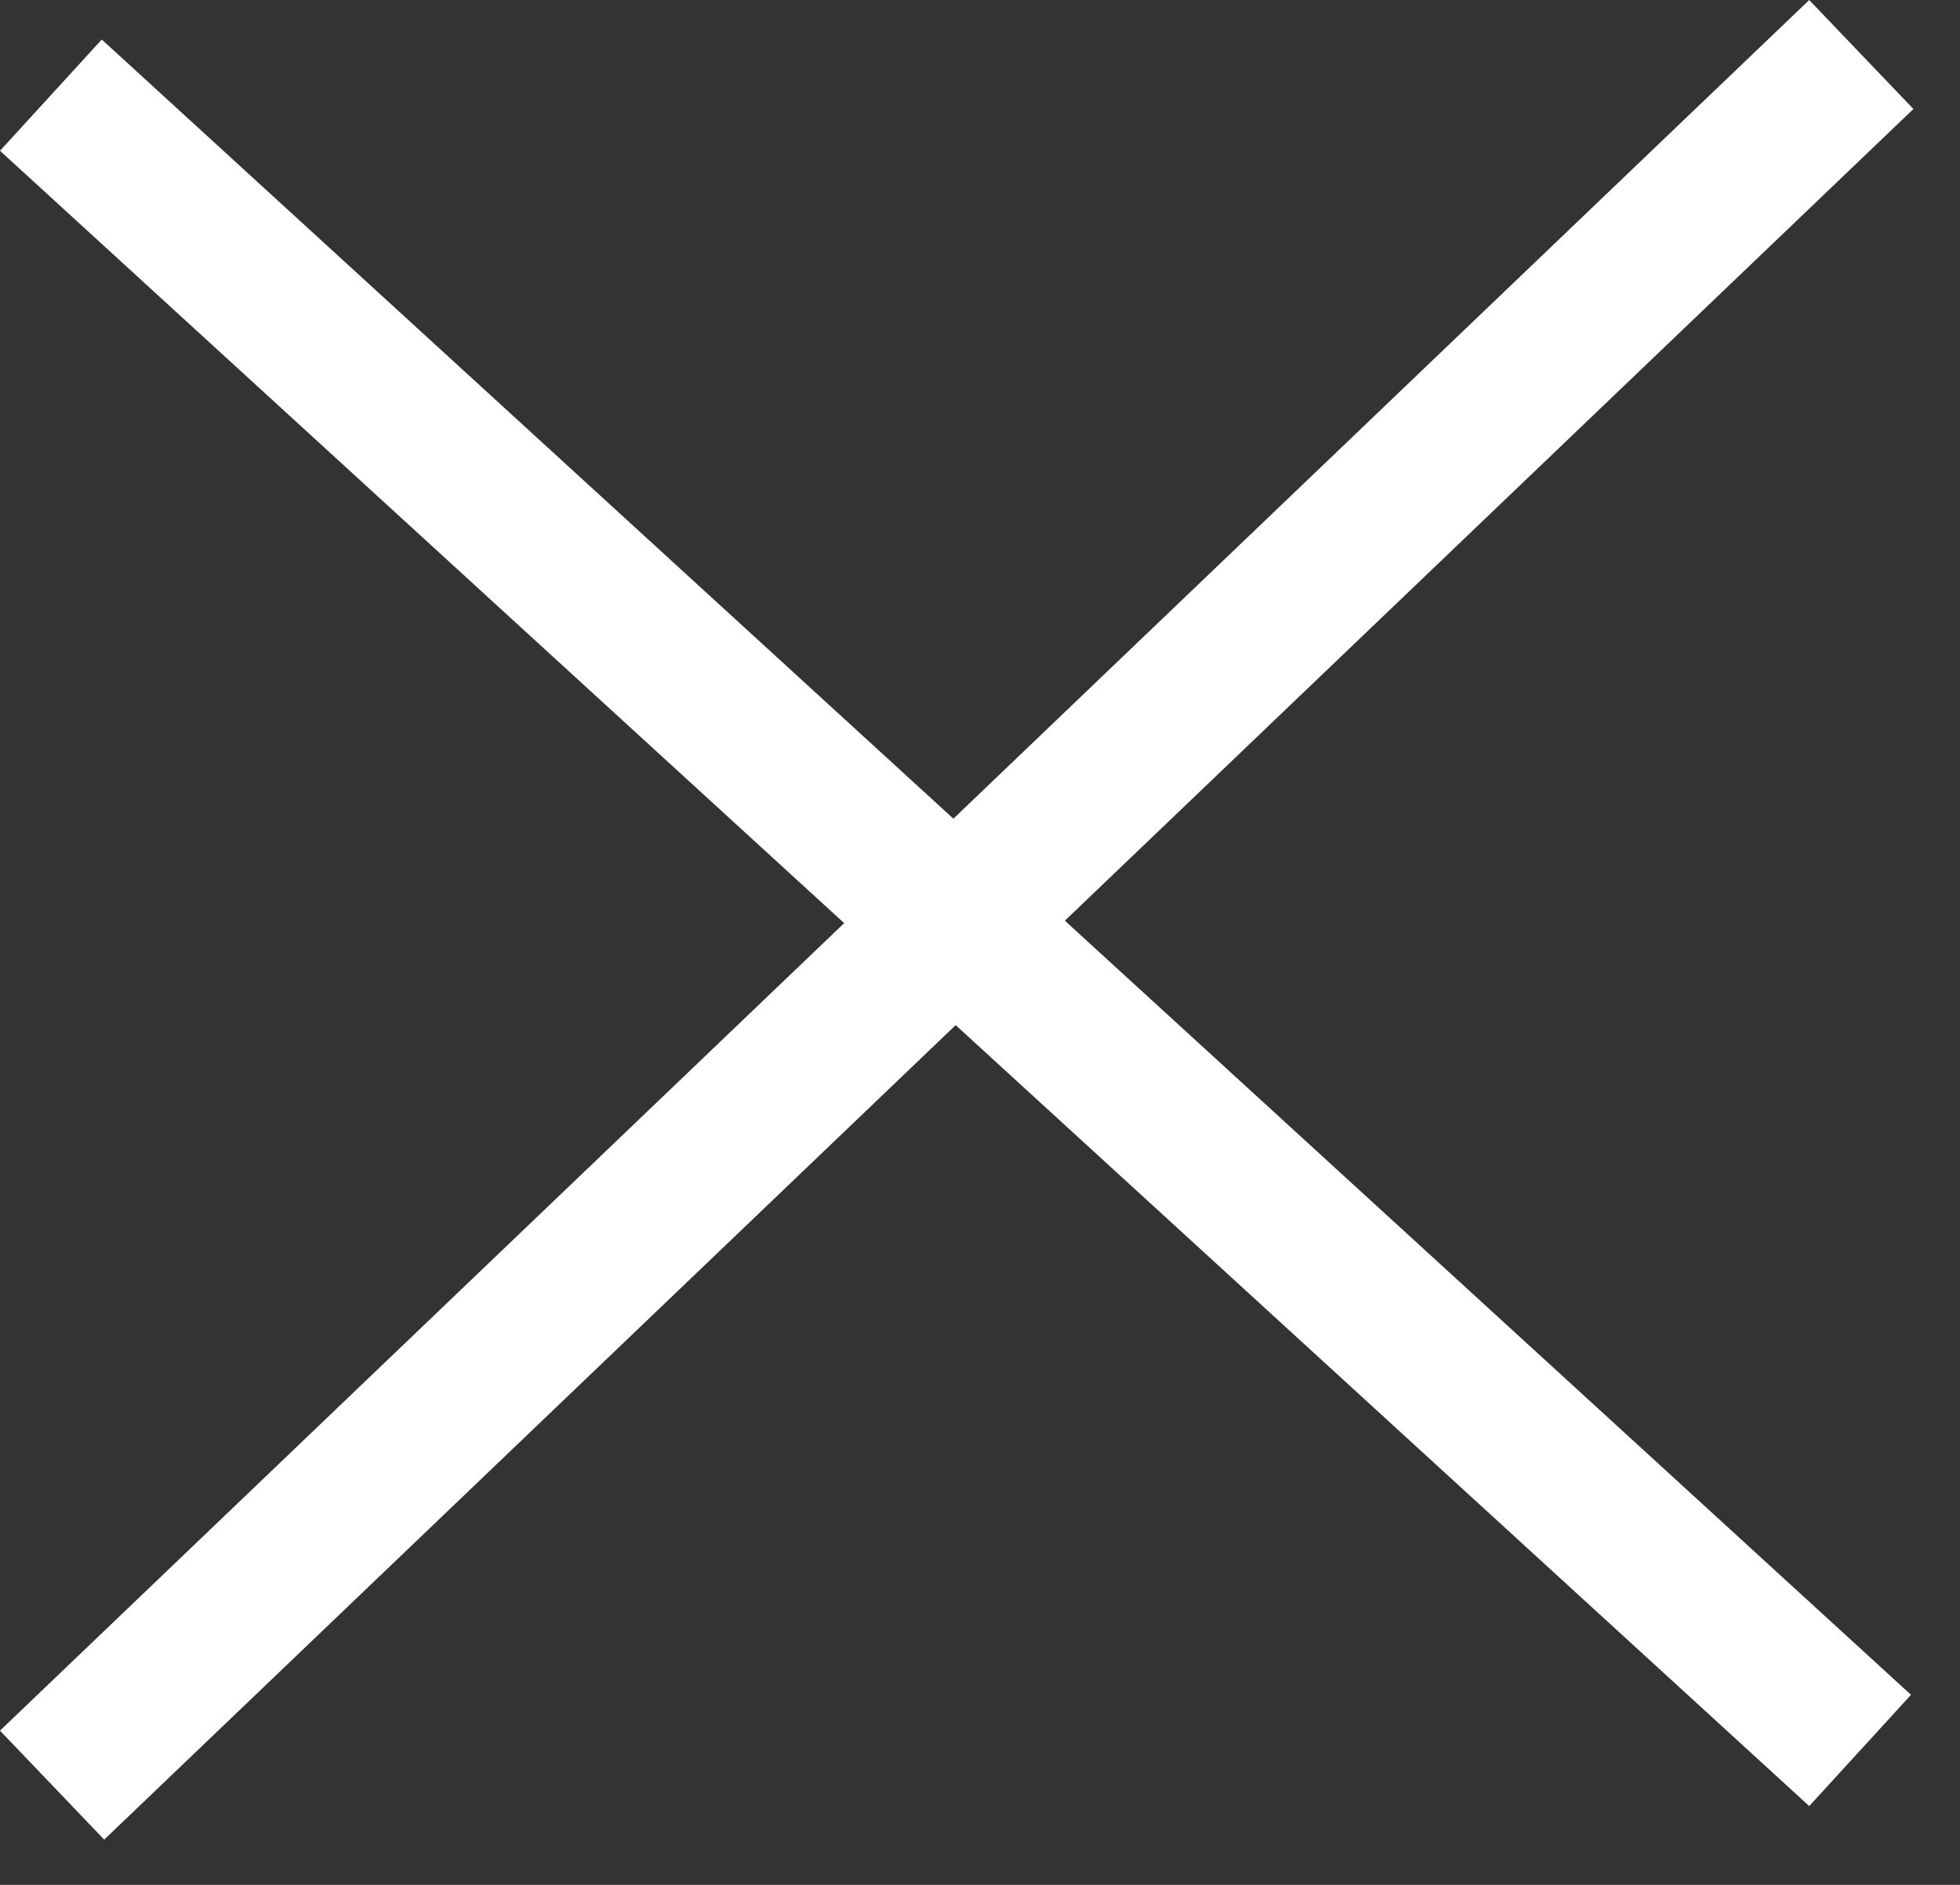
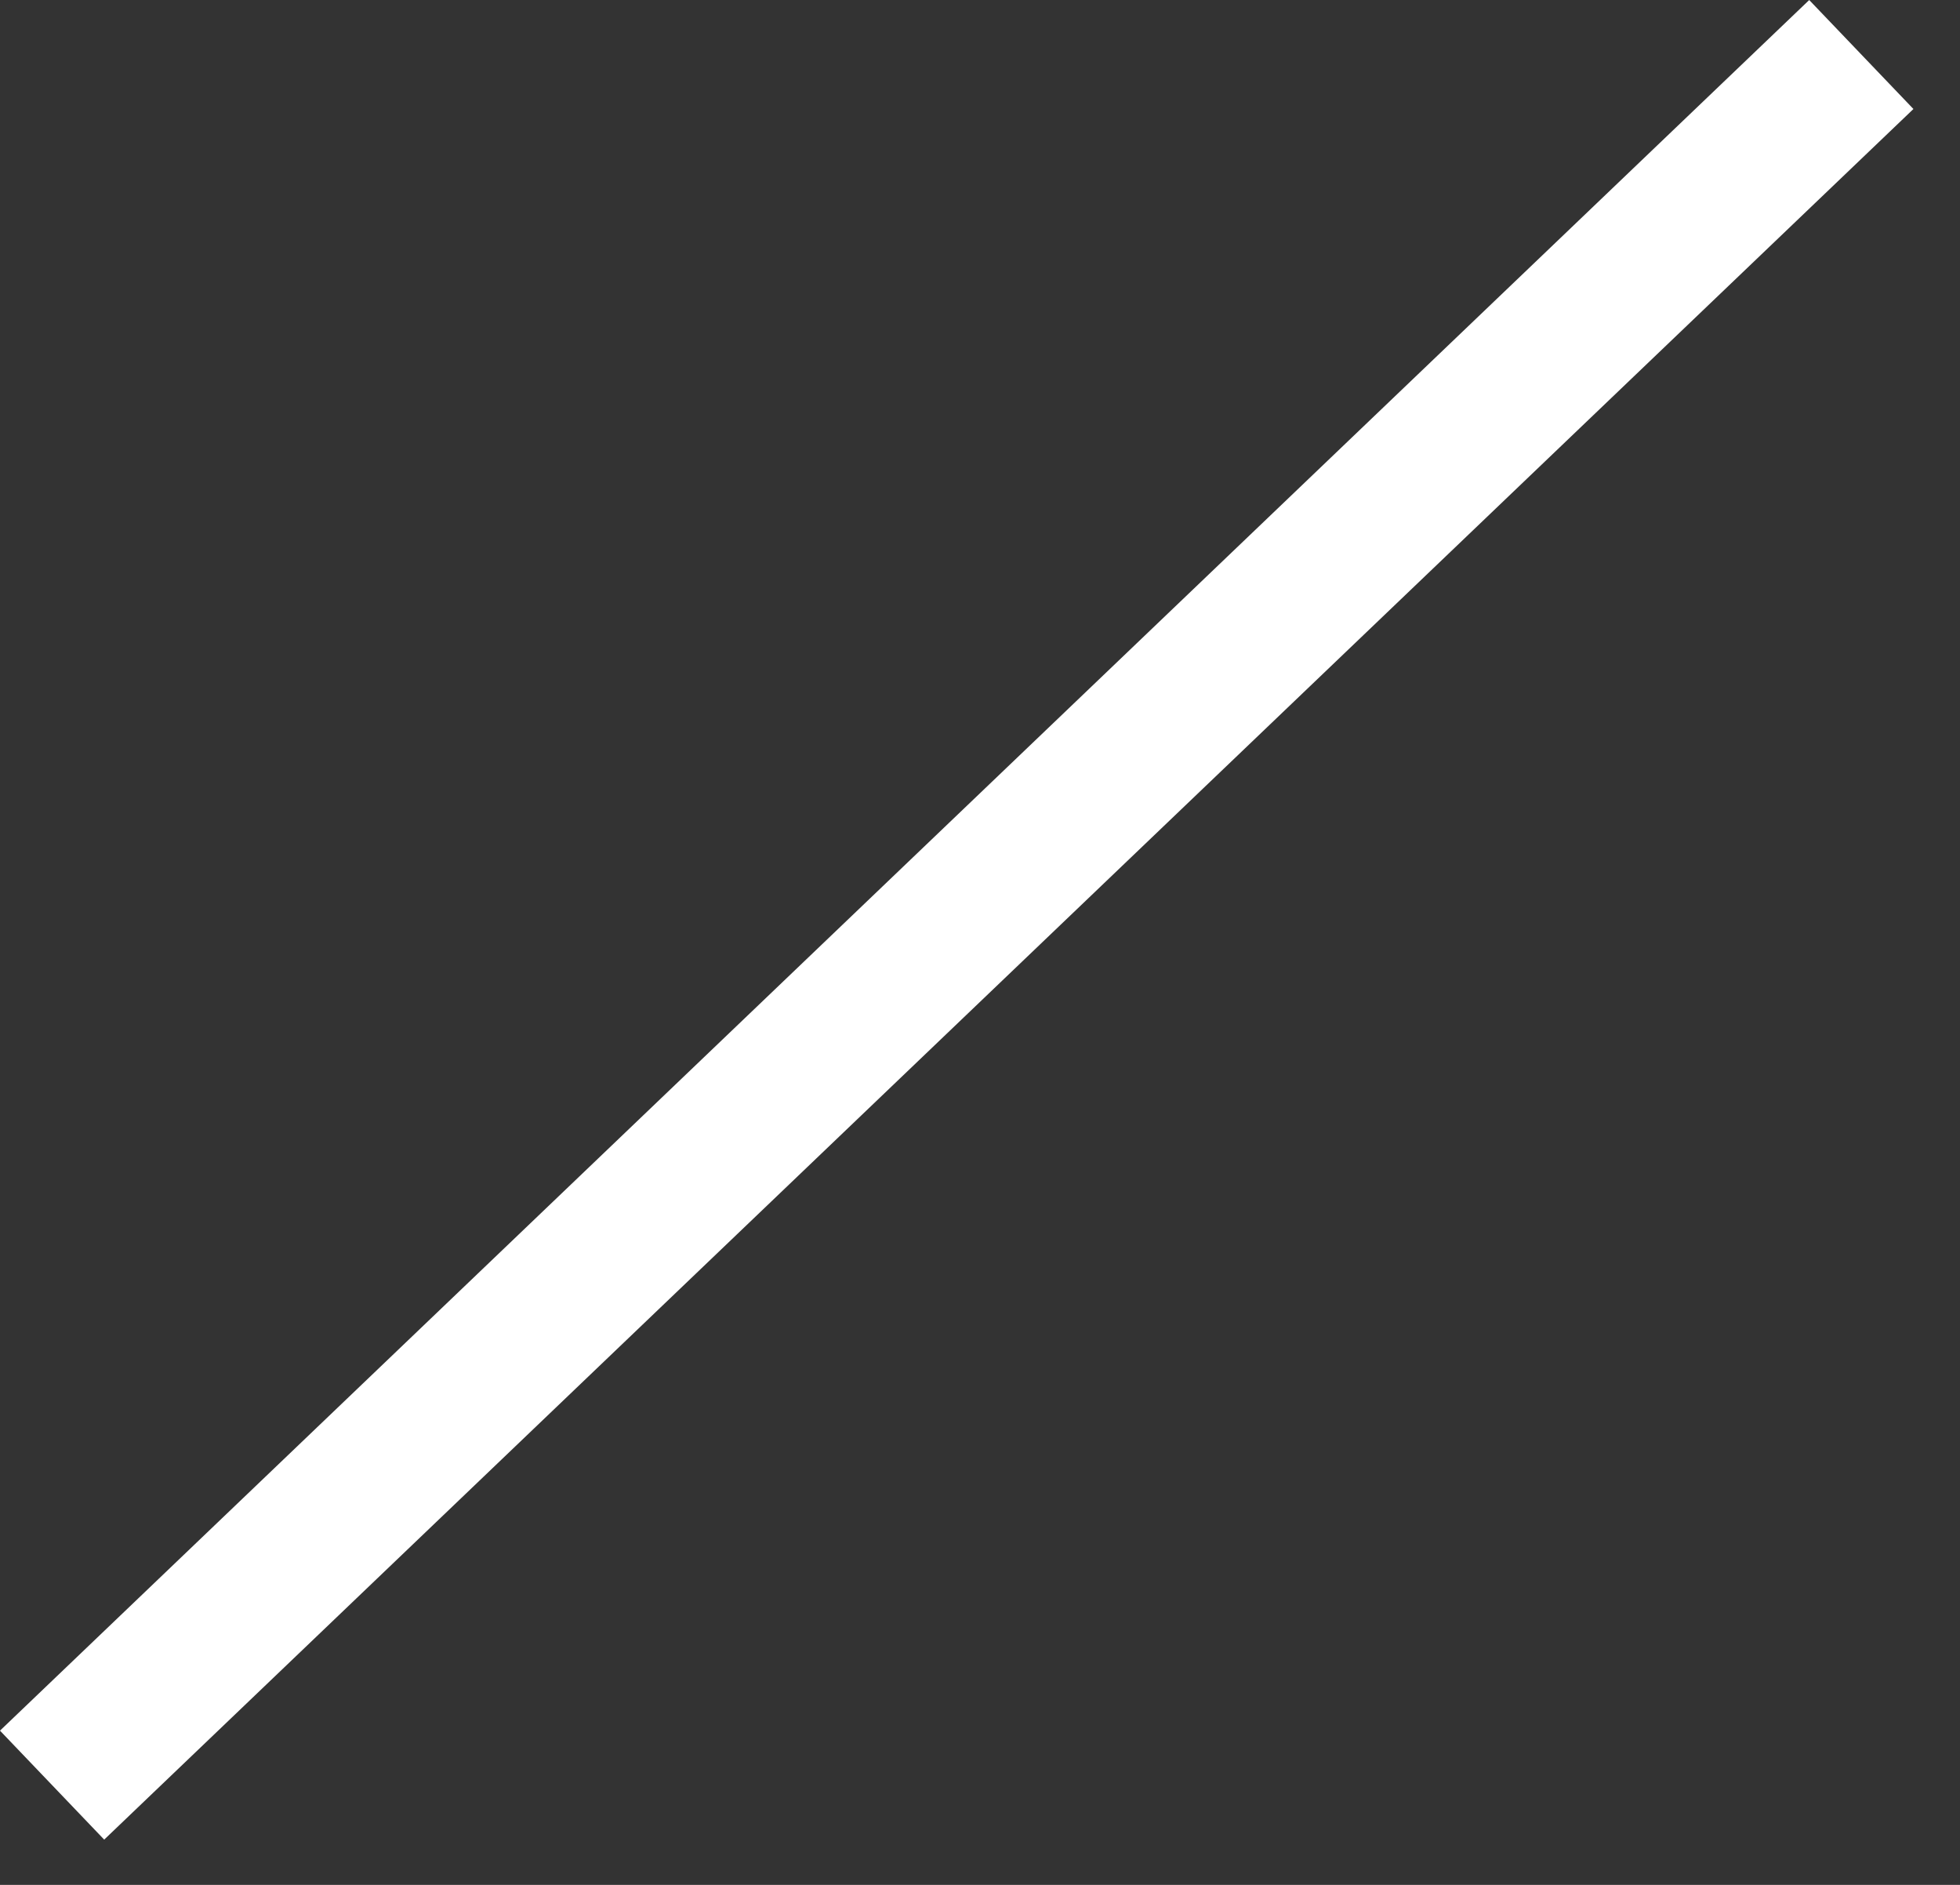
<svg xmlns="http://www.w3.org/2000/svg" width="26" height="25" viewBox="0 0 26 25" fill="none">
  <rect x="0" y="0" width="26" height="25" fill="#333333" stroke="none" />
-   <line x1="0.675" y1="1.262" x2="24.675" y2="23.217" stroke="white" stroke-width="2" />
  <line x1="24.691" y1="0.723" x2="0.691" y2="23.677" stroke="white" stroke-width="2" />
</svg>